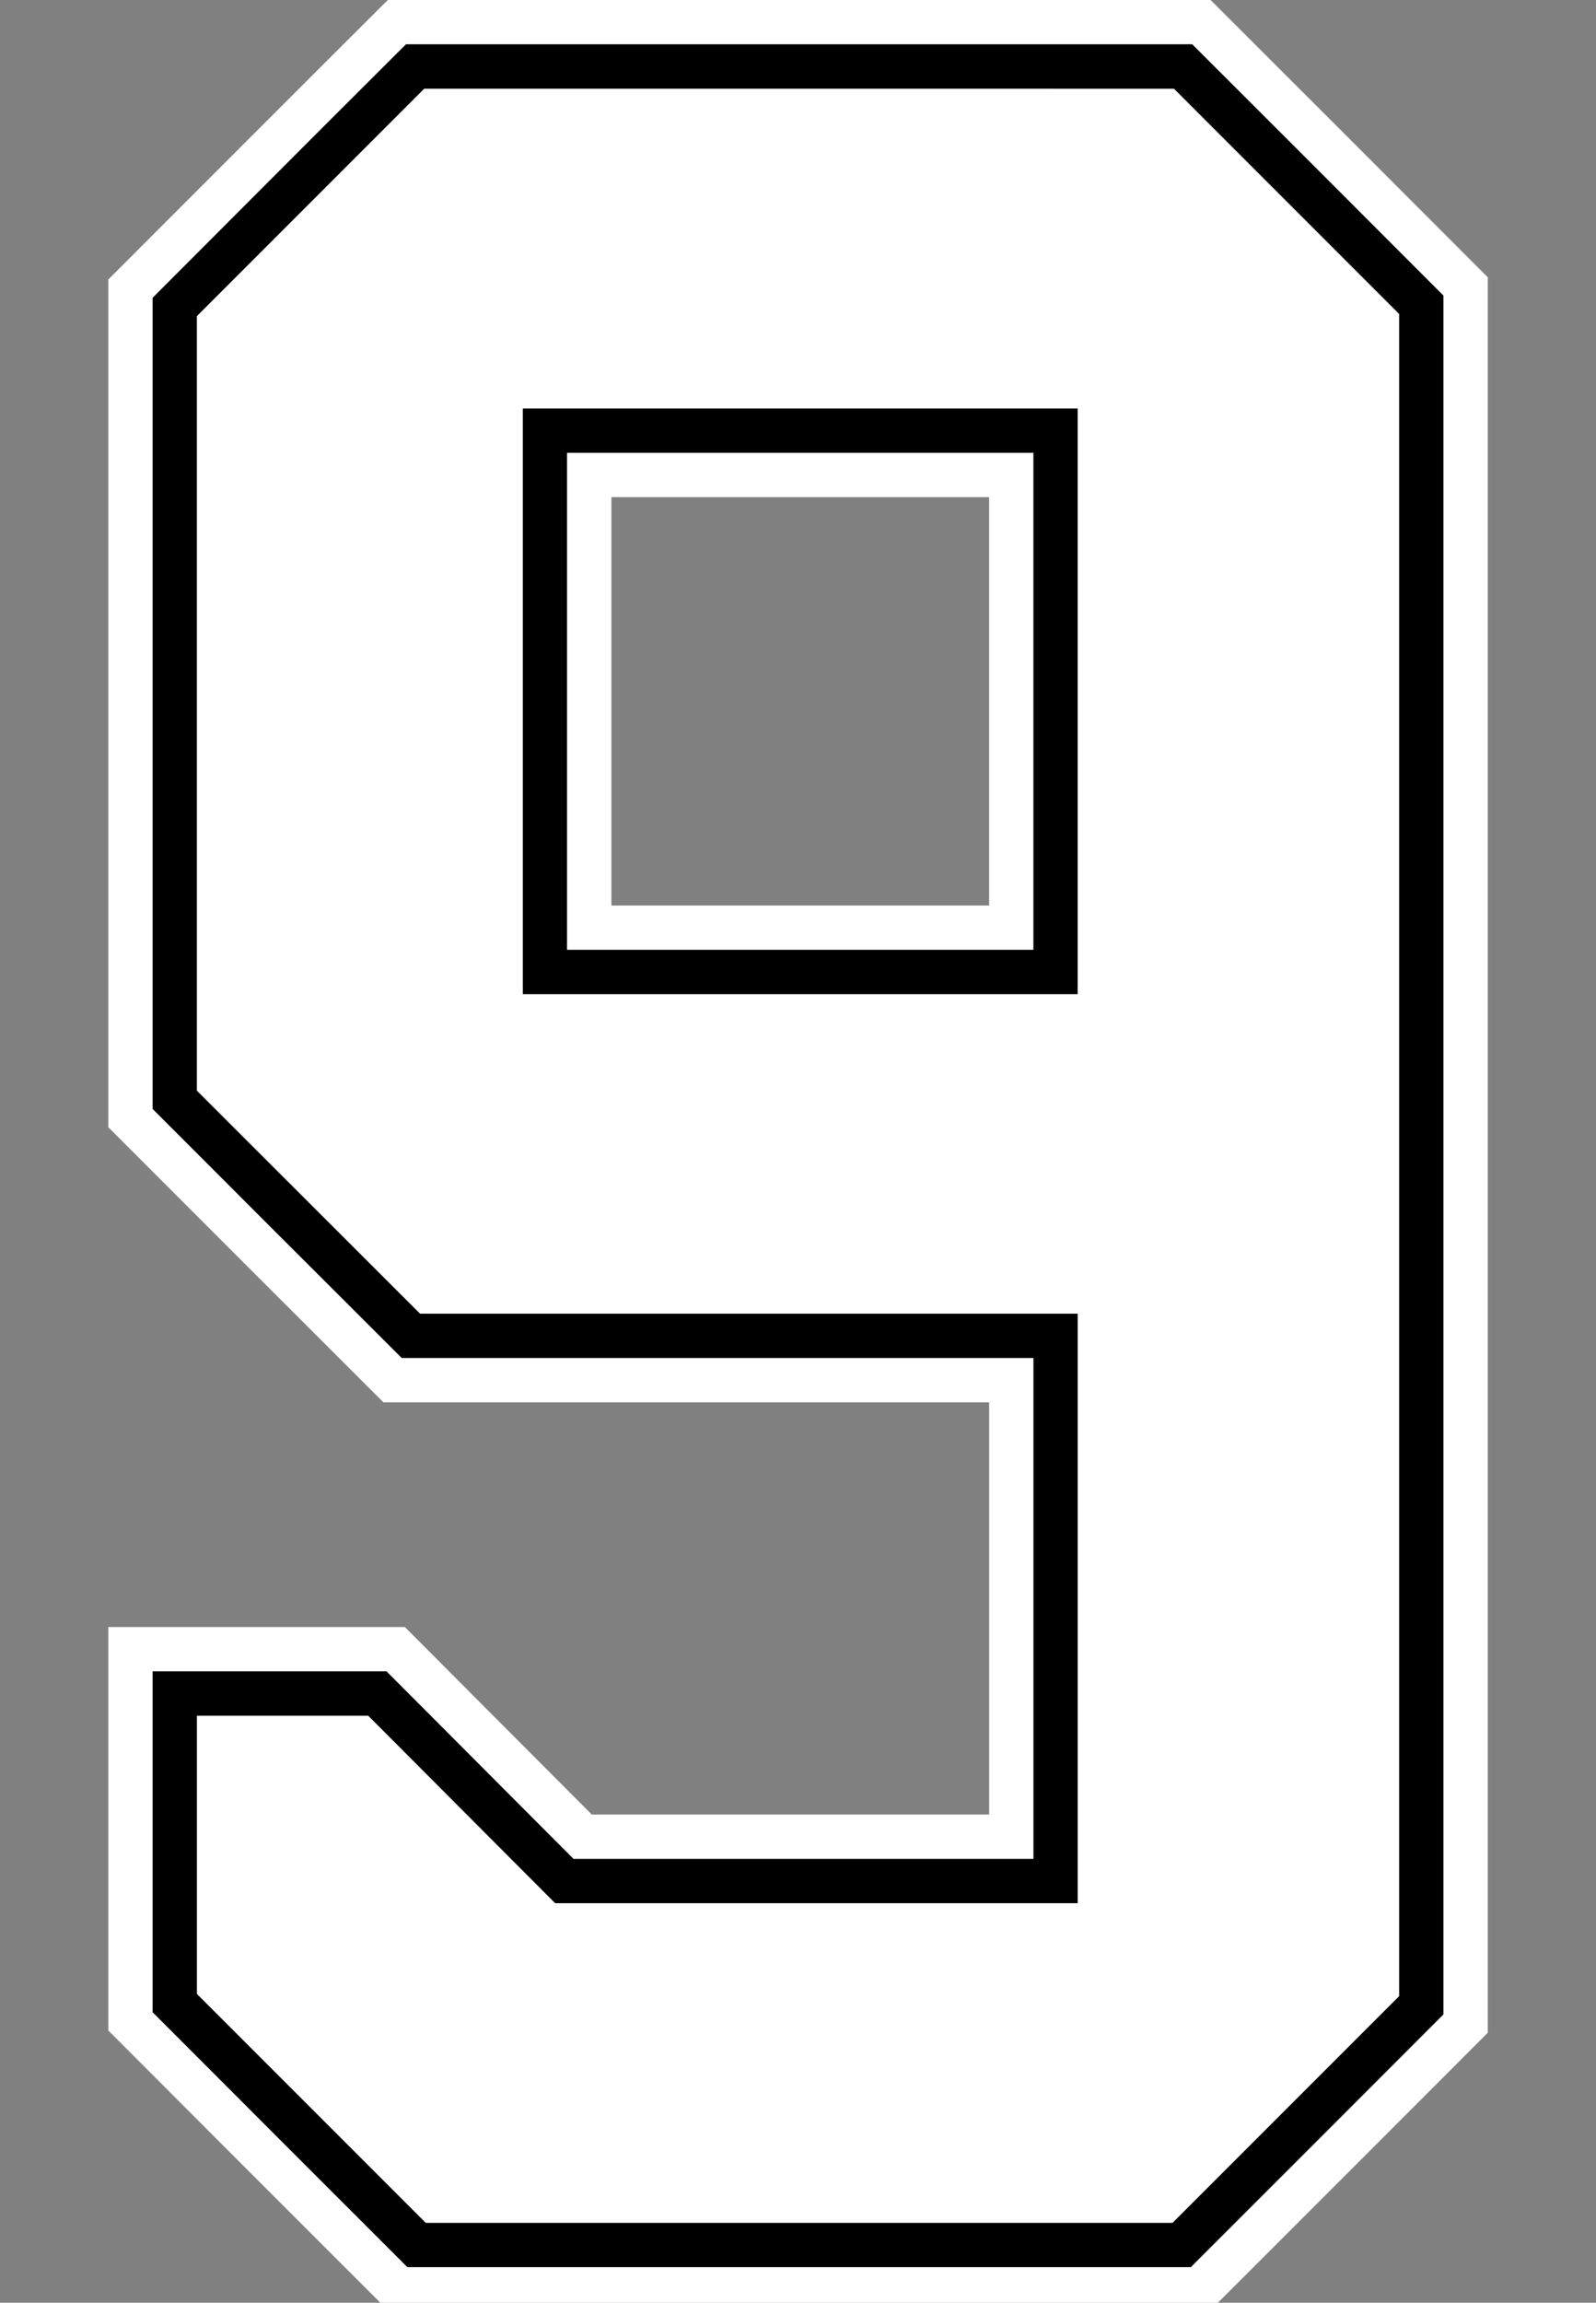
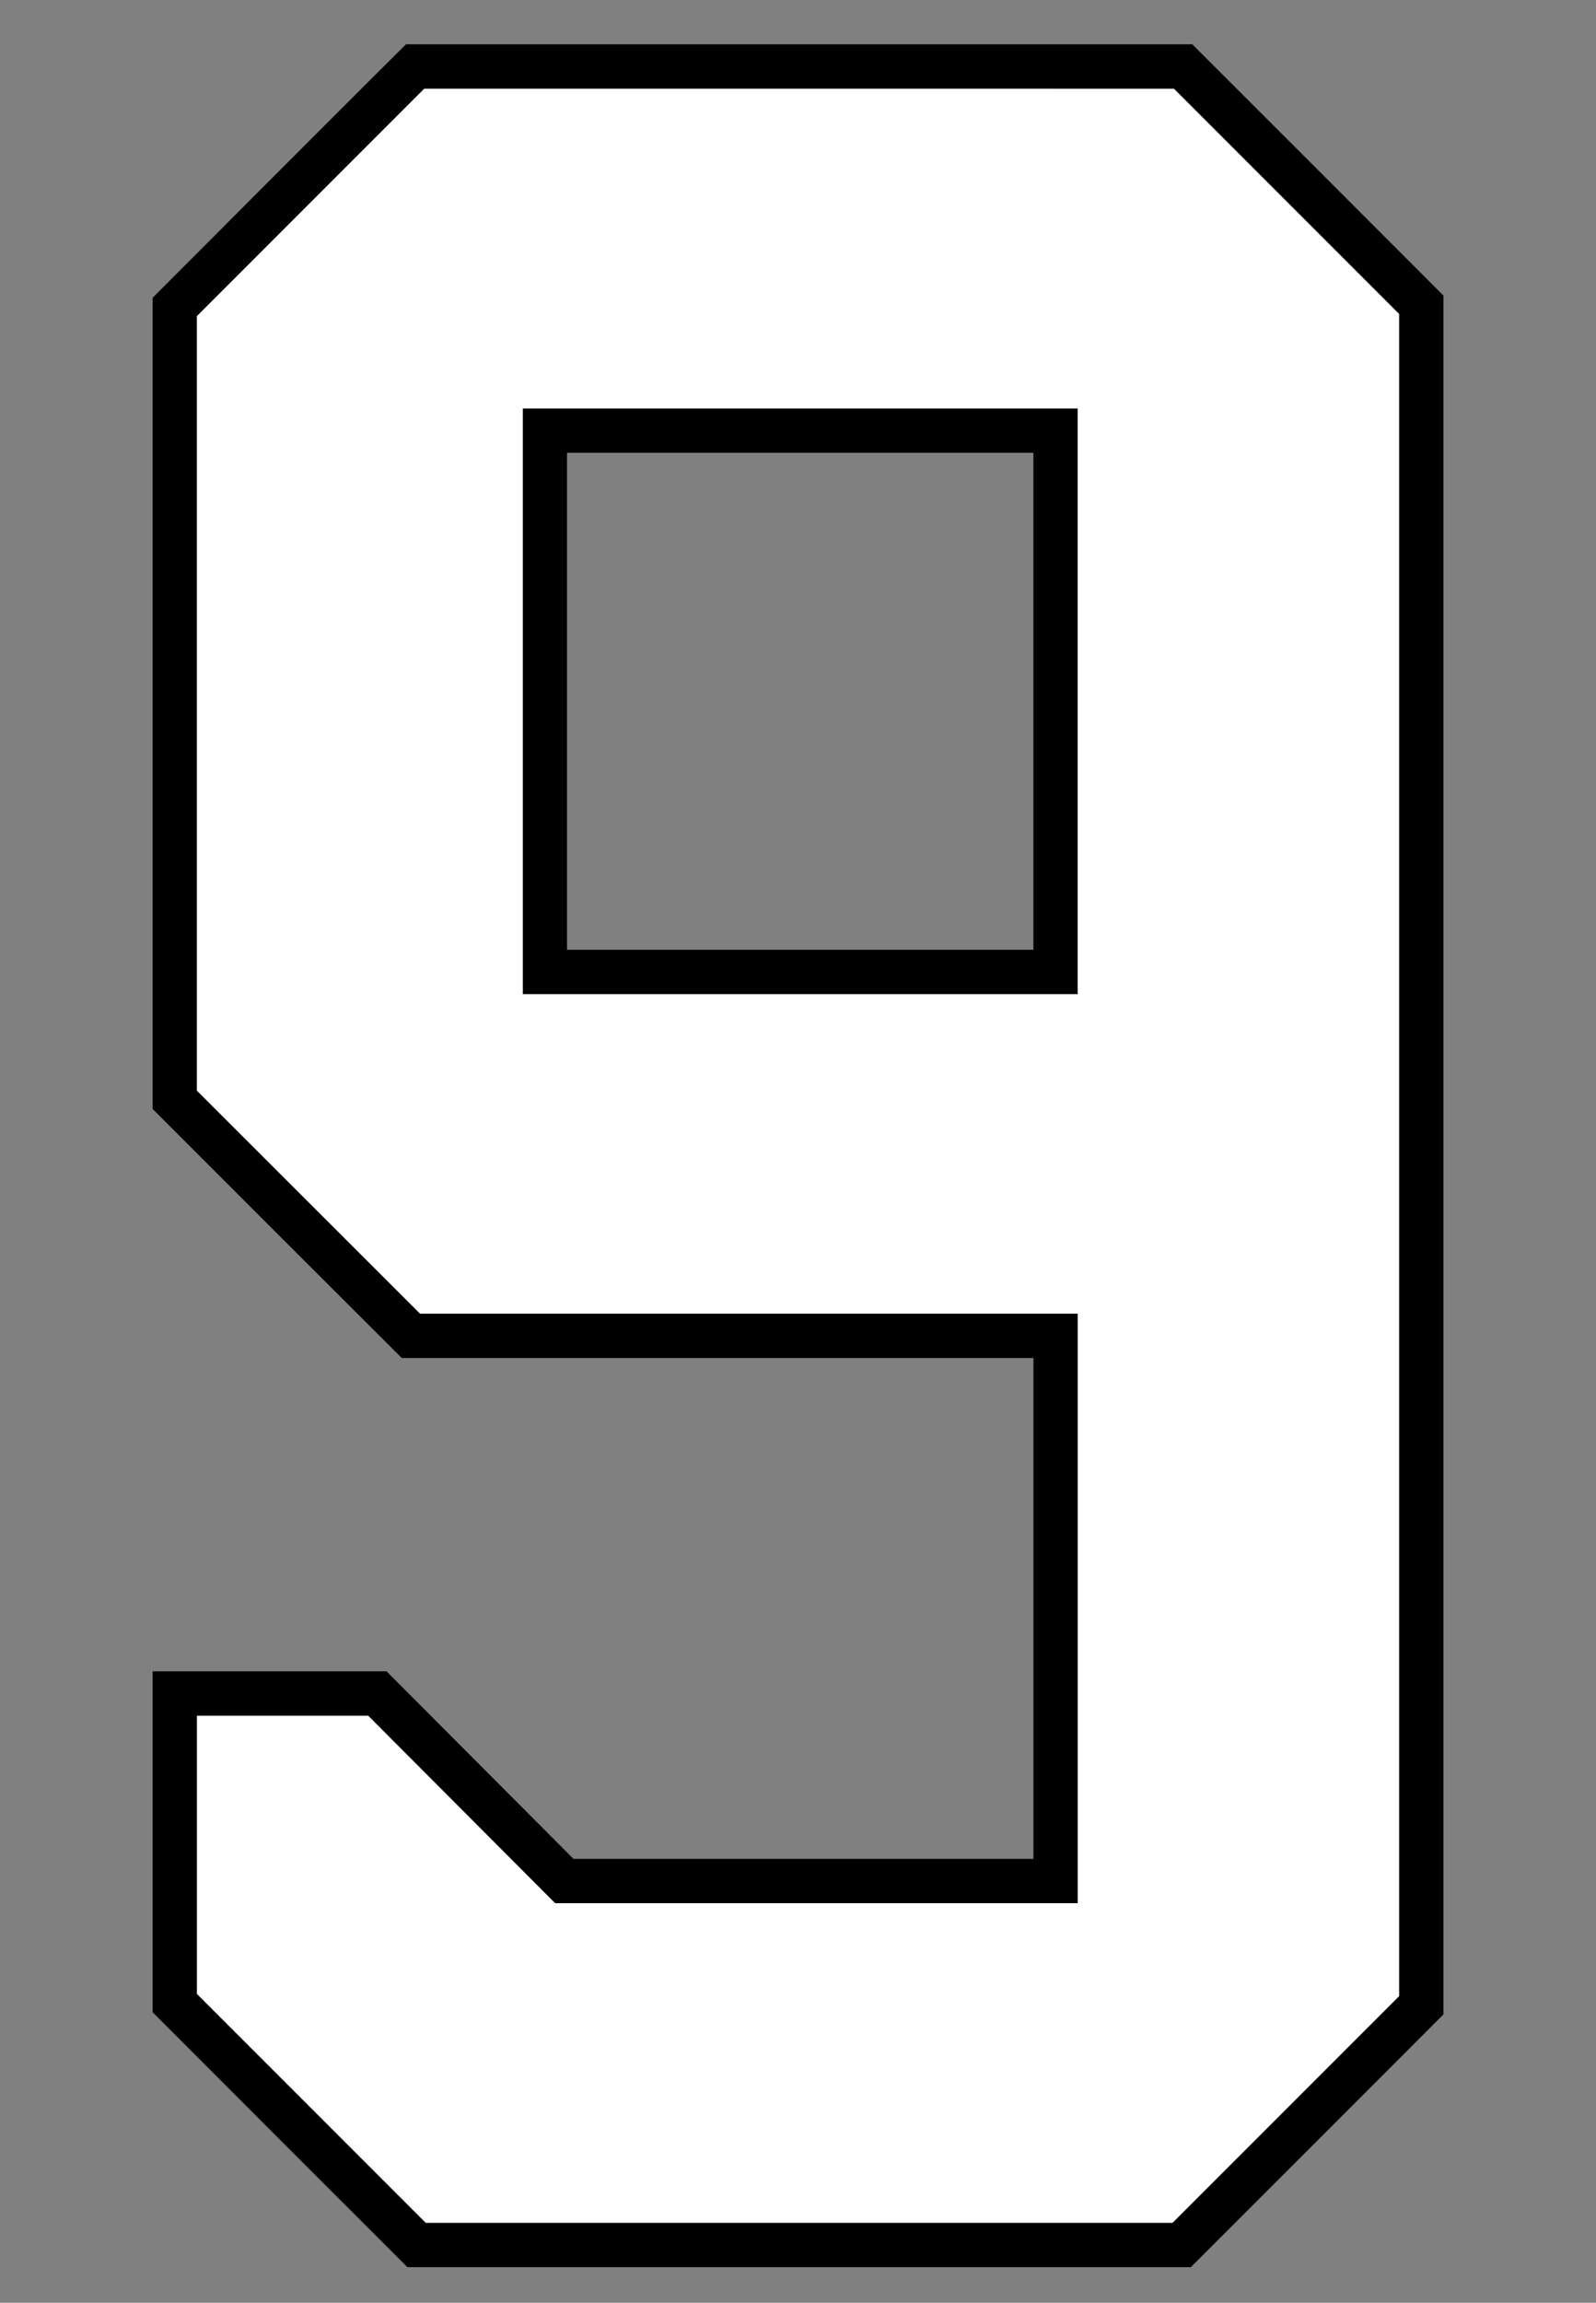
<svg xmlns="http://www.w3.org/2000/svg" xmlns:ns1="http://www.inkscape.org/namespaces/inkscape" xmlns:ns2="http://sodipodi.sourceforge.net/DTD/sodipodi-0.dtd" width="38.135mm" height="55mm" viewBox="0 0 38.135 55" version="1.1" id="svg1" xml:space="preserve" ns1:version="1.3.2 (091e20e, 2023-11-25)" ns2:docname="9.svg">
  <rect x="0" y="0" width="38.135" height="55" fill="#808080" stroke="none" />
  <ns2:namedview id="namedview1" pagecolor="#ffffff" bordercolor="#000000" borderopacity="0.25" ns1:showpageshadow="2" ns1:pageopacity="0.0" ns1:pagecheckerboard="0" ns1:deskcolor="#d1d1d1" ns1:document-units="mm" ns1:zoom="2" ns1:cx="74.5" ns1:cy="91.25" ns1:window-width="2080" ns1:window-height="1212" ns1:window-x="2185" ns1:window-y="159" ns1:window-maximized="0" ns1:current-layer="layer11" />
  <defs id="defs1" />
  <g ns1:groupmode="layer" id="layer11" ns1:label="9" transform="translate(-172.611,-162.316)">
    <g id="g1" transform="translate(2.587)">
-       <path id="path16" style="fill:#ffffff;fill-opacity:1;stroke:#03183f;stroke-width:0" ns1:label="Outer Outline" d="m 179.137,162.469 c -2.178,2.17 -4.352,4.348 -6.525,6.523 0,6.749 0,13.499 0,20.248 2.19,2.192 4.381,4.382 6.574,6.57 4.824,0 9.648,0 14.473,0 0,3.282 0,6.564 0,9.846 -3.165,0 -6.329,0 -9.494,0 -1.489,-1.493 -2.977,-2.986 -4.467,-4.479 -2.362,0 -4.724,0 -7.086,0 0,3.212 0,6.424 0,9.637 2.235,2.239 4.471,4.476 6.709,6.711 6.531,0 13.062,0 19.594,0 2.221,-2.218 4.44,-4.437 6.658,-6.658 0,-13.976 0,-27.952 0,-41.928 -2.206,-2.209 -4.414,-4.417 -6.623,-6.623 -6.553,0 -13.105,0 -19.658,0 -0.051,0.051 -0.103,0.102 -0.154,0.152 z m 14.521,11.721 c 0,3.251 0,6.503 0,9.754 -3.008,0 -6.017,0 -9.025,0 0,-3.251 0,-6.503 0,-9.754 3.008,0 6.017,0 9.025,0 z" />
      <path id="path19" style="fill:#000000;fill-opacity:1;stroke:#03183f;stroke-width:0" ns1:label="Inner Outline" d="m 179.57,163.527 c -1.97,1.963 -3.935,3.934 -5.9,5.902 0,6.458 0,12.915 0,19.373 1.983,1.985 3.967,3.968 5.953,5.949 5.031,0 10.062,0 15.094,0 0,3.988 0,7.975 0,11.963 -3.663,0 -7.327,0 -10.99,0 -1.489,-1.493 -2.977,-2.986 -4.467,-4.479 -1.863,0 -3.727,0 -5.59,0 0,2.714 0,5.427 0,8.141 2.028,2.032 4.057,4.062 6.088,6.09 6.24,0 12.479,0 18.719,0 2.014,-2.011 4.026,-4.023 6.037,-6.037 0,-13.684 0,-27.368 0,-41.053 -1.999,-2.002 -4,-4.003 -6.002,-6.002 -6.262,0 -12.525,0 -18.787,0 -0.051,0.051 -0.103,0.102 -0.154,0.152 z m 15.146,9.604 c 0,3.957 0,7.914 0,11.871 -3.714,0 -7.428,0 -11.143,0 0,-3.957 0,-7.914 0,-11.871 3.714,0 7.428,0 11.143,0 z" />
      <path id="path34" style="fill:#ffffff;fill-opacity:1;stroke:#03183f;stroke-width:0" ns1:label="Fill" d="m 180.161,164.434 -5.433,5.433 v 18.499 l 5.333,5.327 h 15.714 v 14.08 h -12.486 l -4.467,-4.478 h -4.093 v 6.645 l 5.468,5.468 h 17.843 l 5.415,-5.415 v -40.178 l -5.38,-5.38 z m 2.355,7.638 h 13.258 v 13.988 h -13.258 z" ns2:nodetypes="ccccccccccccccccccccc" />
    </g>
  </g>
</svg>